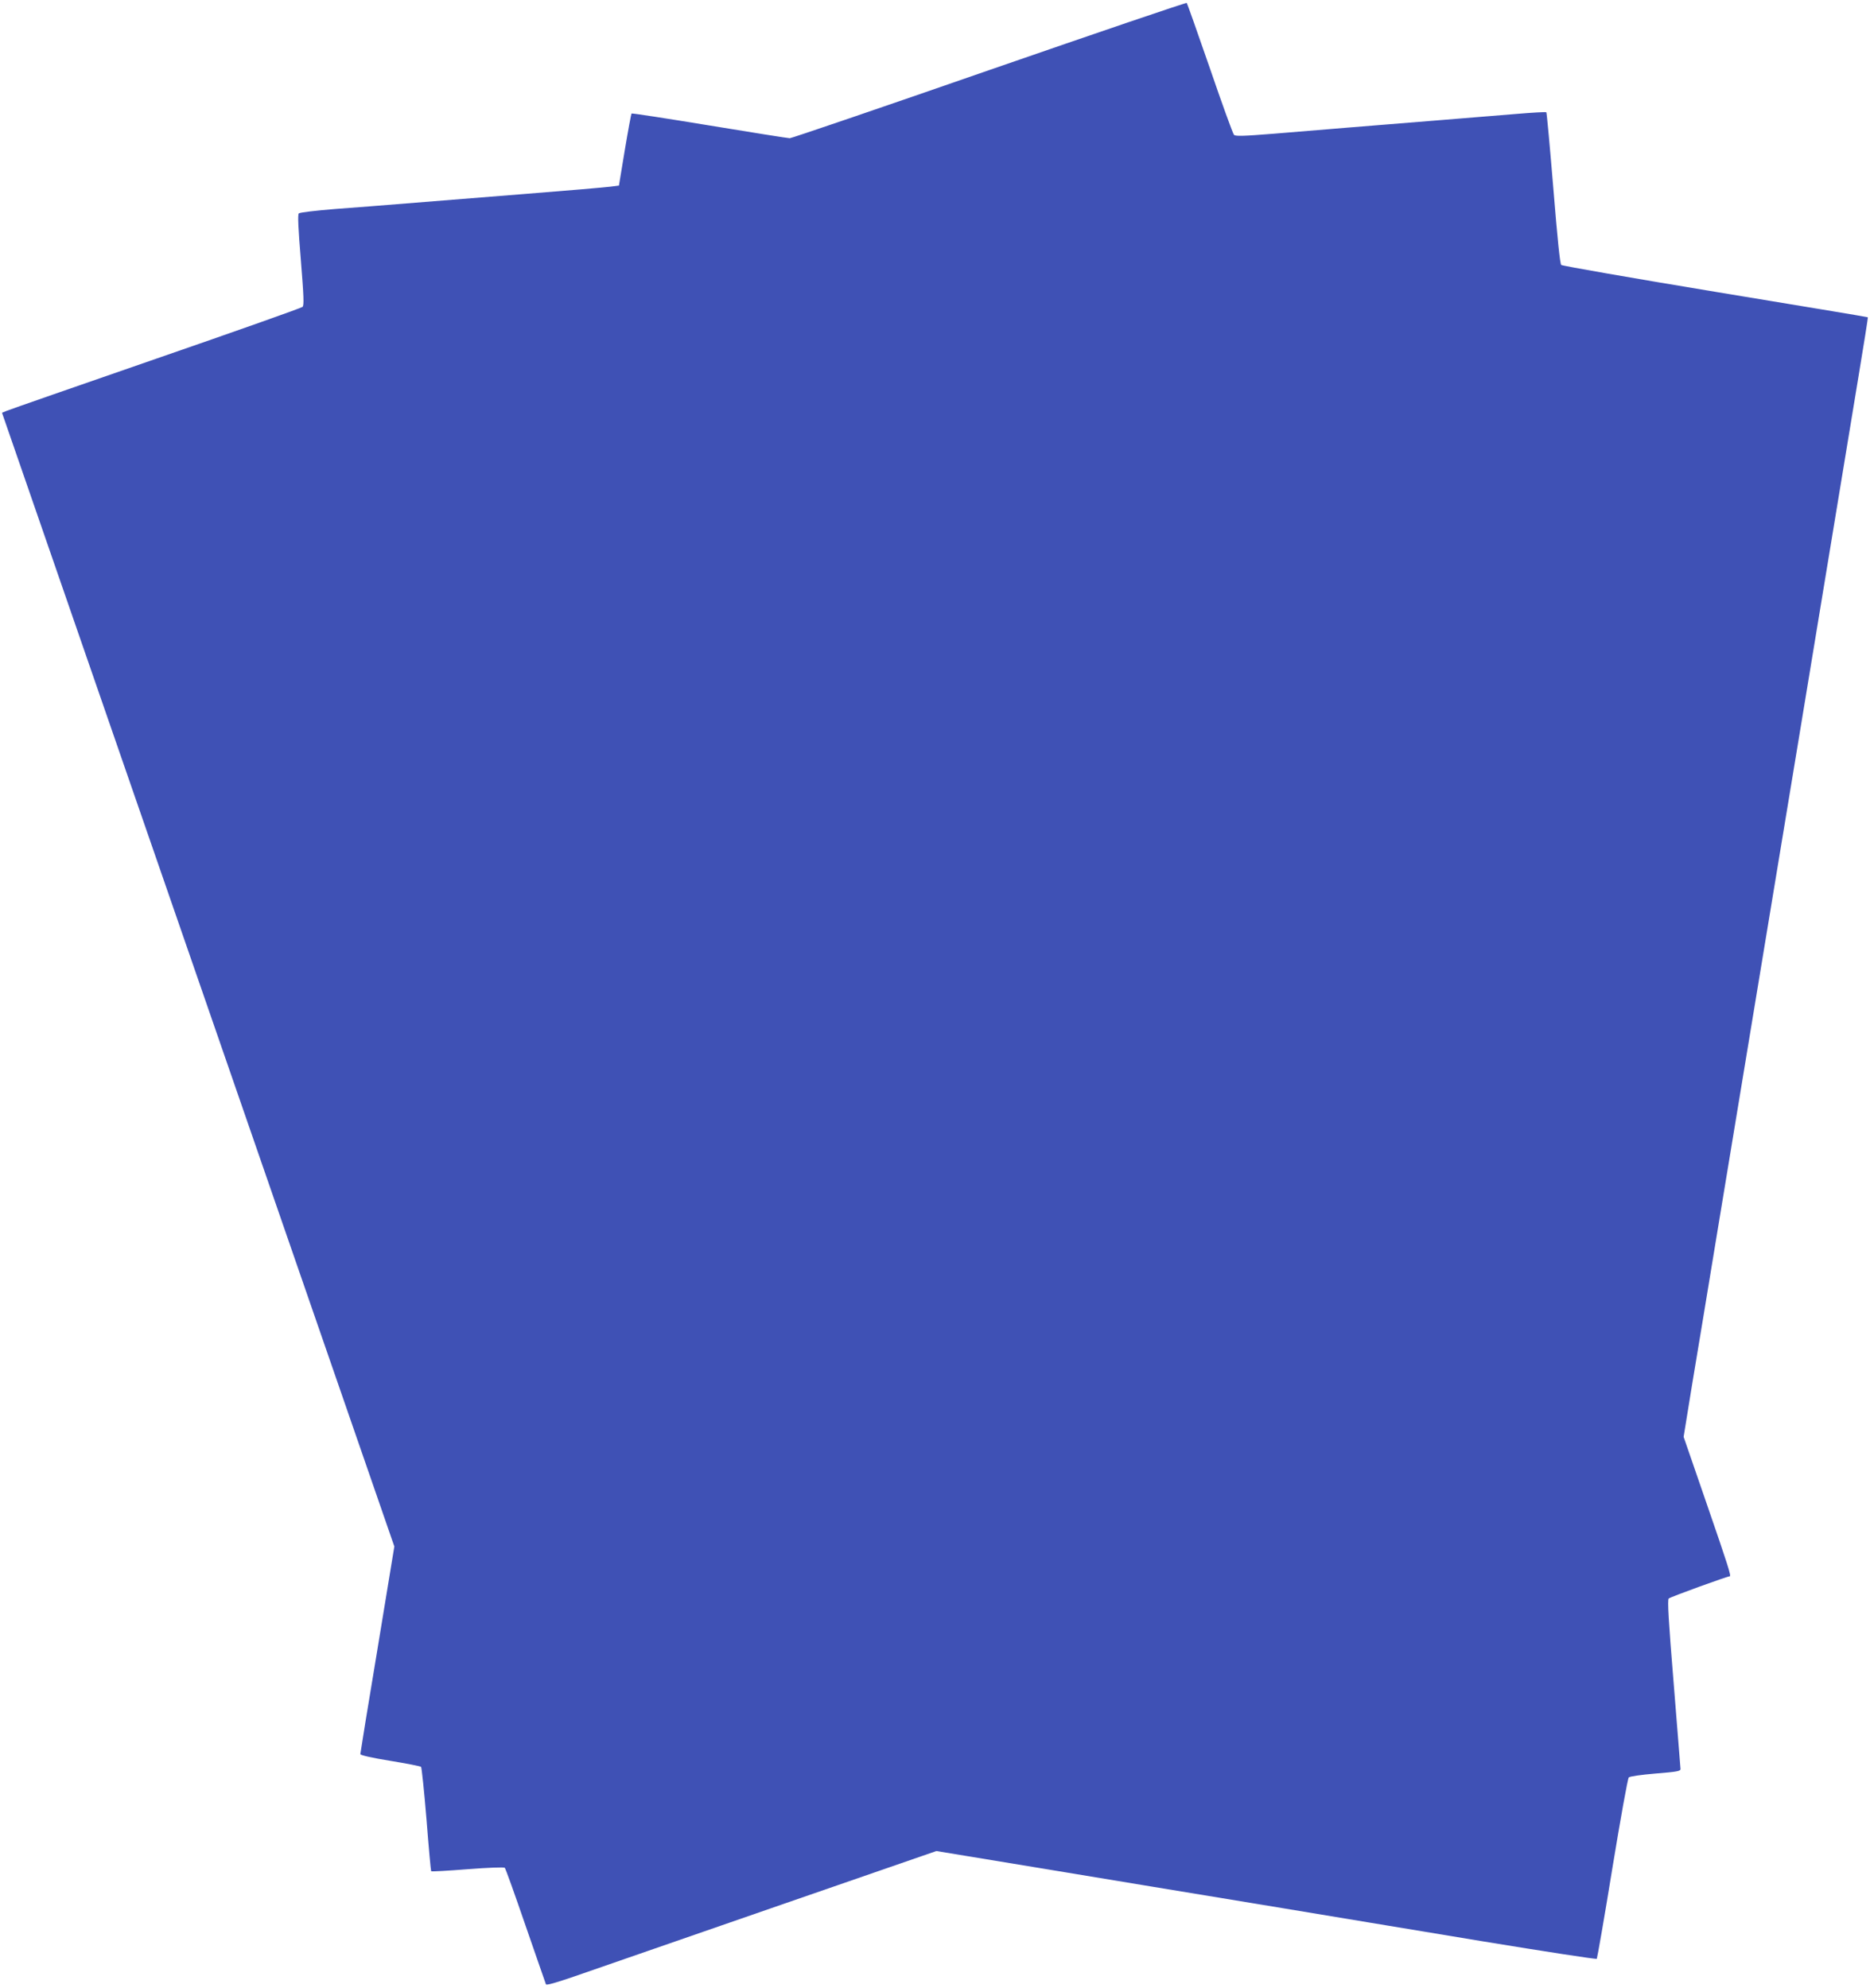
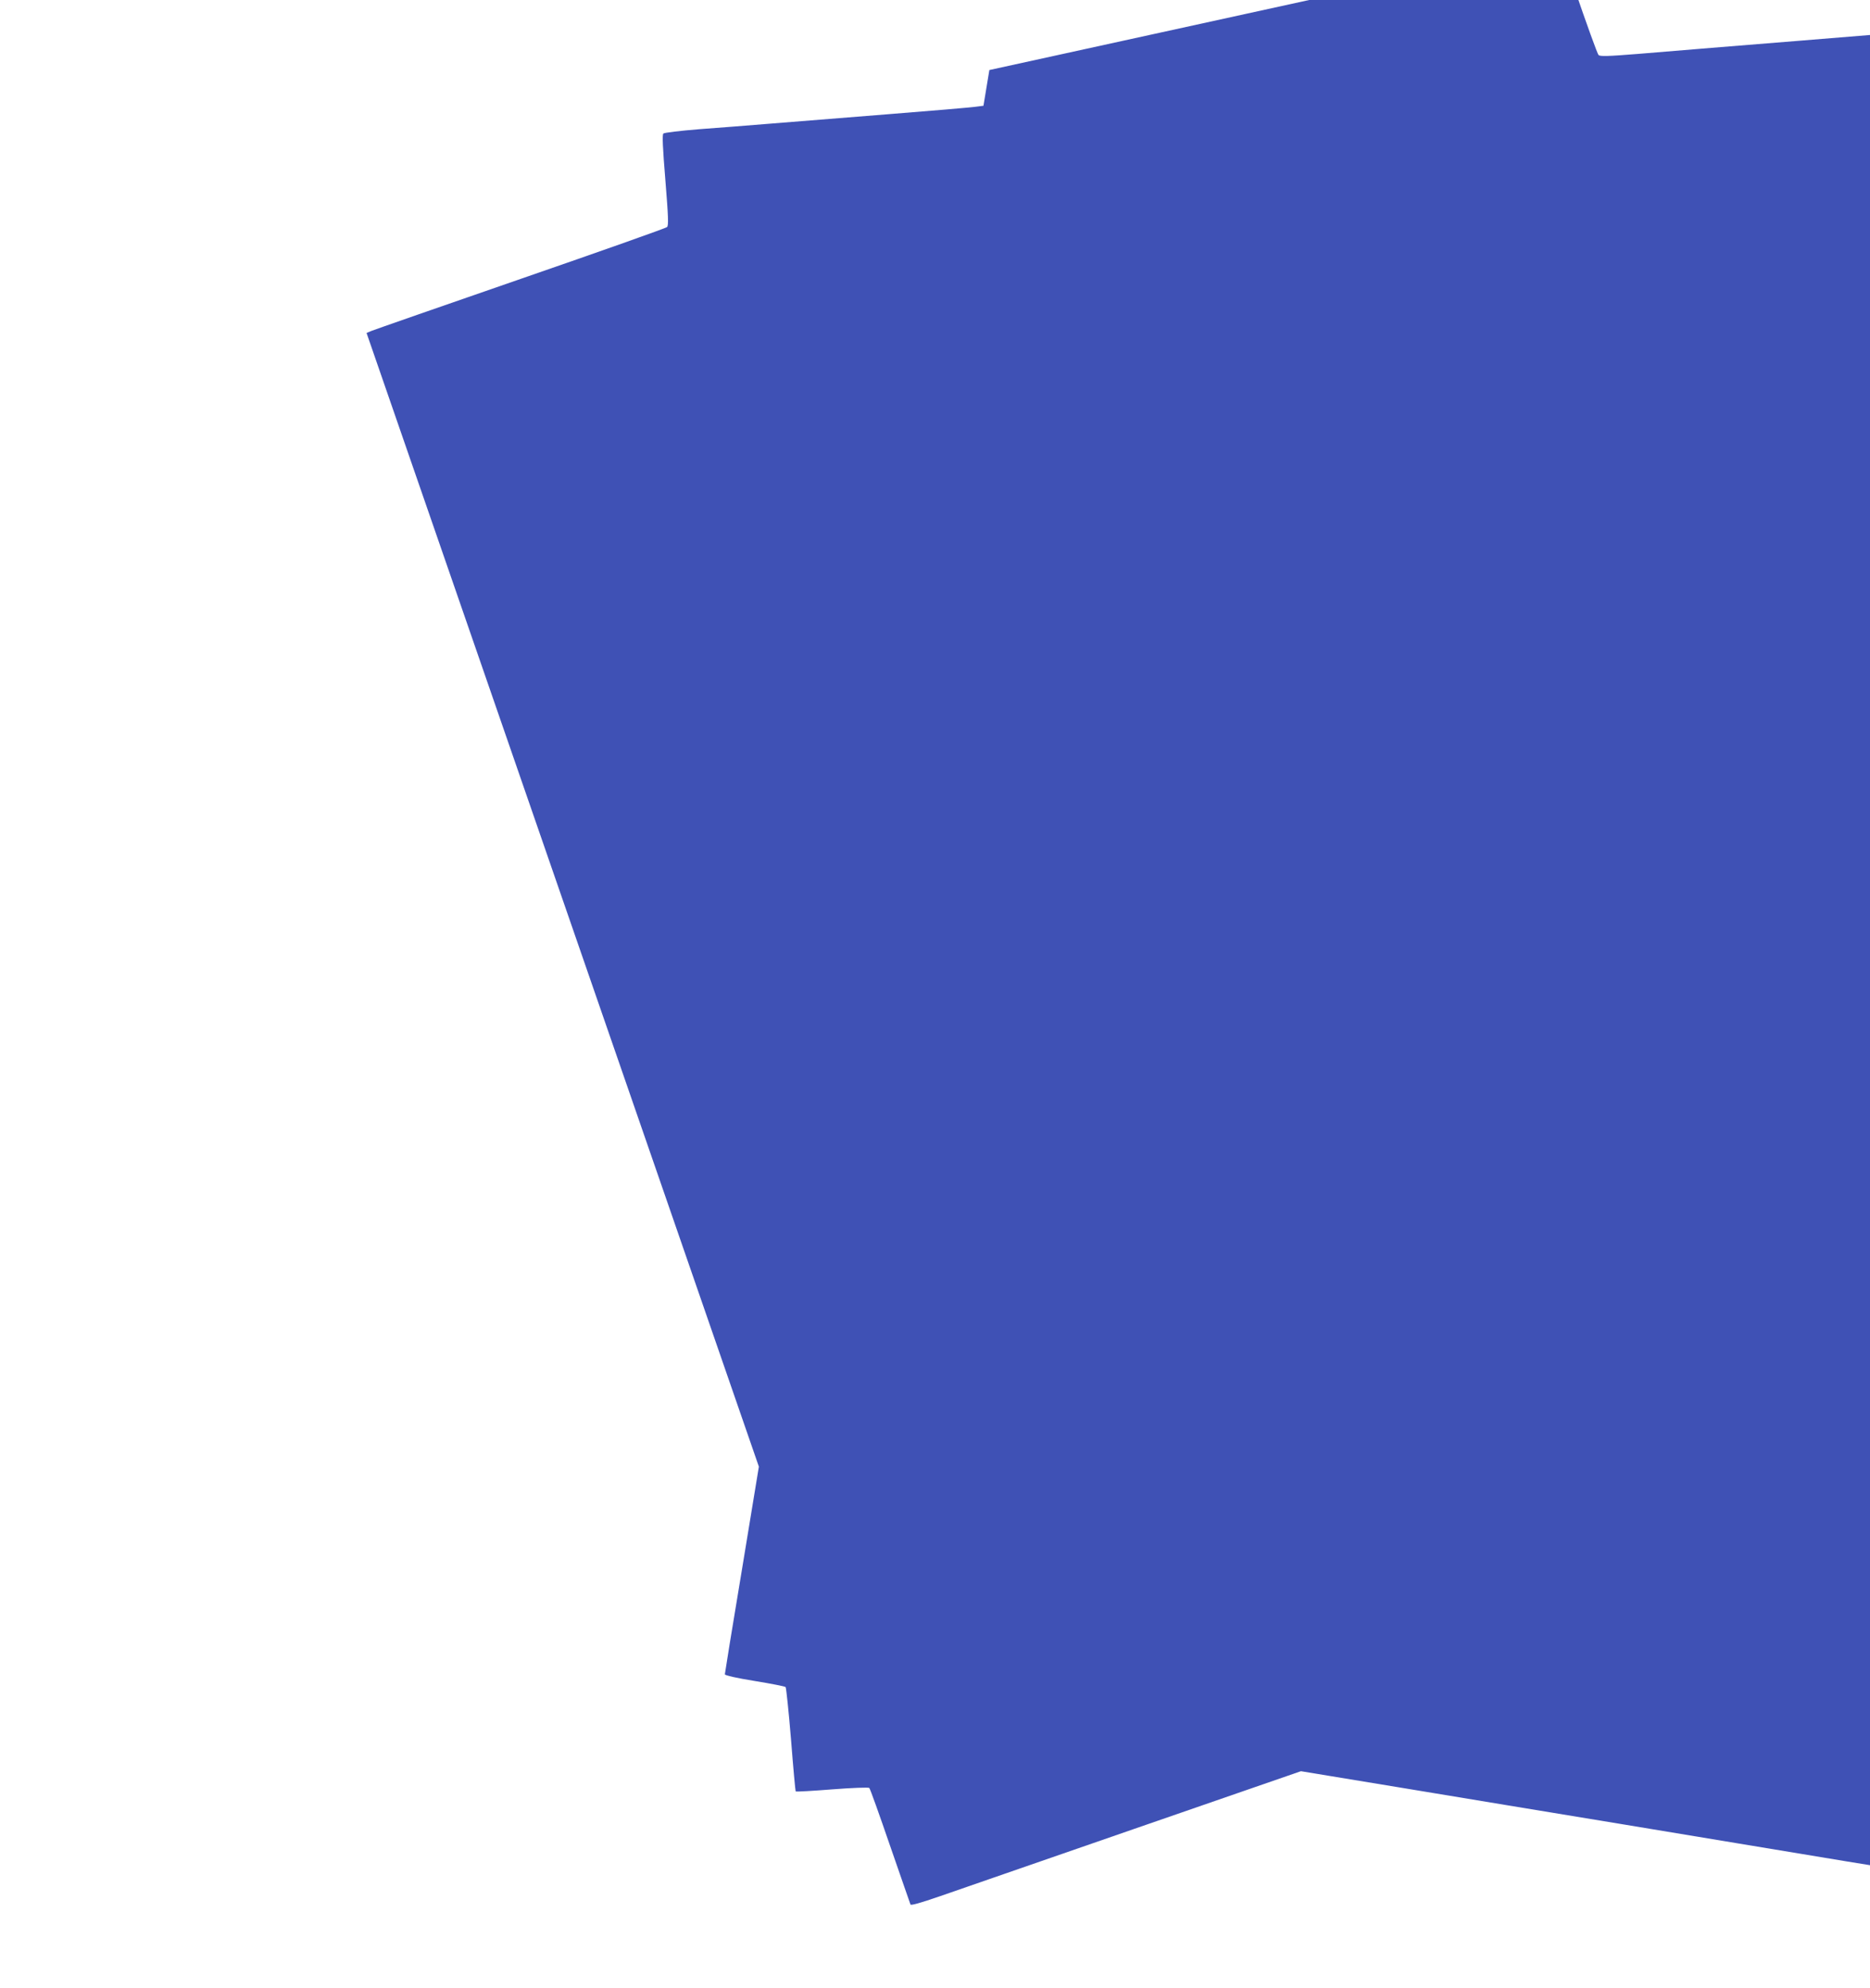
<svg xmlns="http://www.w3.org/2000/svg" version="1.0" width="1204pt" height="1280pt" viewBox="0 0 1204 1280" preserveAspectRatio="xMidYMid meet">
  <g transform="translate(0,1280) scale(0.1,-0.1)" fill="#3f51b5" stroke="none">
-     <path d="M6370 12349 c-696 -242 -1274 -439 -1285 -439 -11 0 -244 37 -517 82 -274 45 -499 80 -502 77 -2 -2 -22 -108 -43 -234 l-38 -230 -55 -7 c-30 -4 -284 -26 -565 -48 -280 -22 -618 -49 -750 -60 -132 -11 -339 -27 -460 -36 -123 -10 -225 -22 -231 -28 -8 -8 -4 -93 13 -300 19 -236 21 -292 11 -302 -7 -7 -431 -157 -943 -334 -512 -177 -944 -328 -961 -335 l-31 -13 1263 -3650 1263 -3650 -109 -663 c-61 -365 -110 -668 -110 -674 0 -7 74 -24 192 -43 105 -17 195 -35 199 -39 4 -4 20 -156 35 -338 14 -181 28 -332 30 -334 3 -3 108 3 235 13 127 10 235 14 239 9 5 -4 65 -172 134 -373 70 -201 128 -370 131 -377 2 -8 62 9 187 52 101 35 665 230 1255 435 l1072 371 698 -115 c384 -64 1011 -167 1393 -230 382 -64 1023 -169 1424 -236 402 -66 733 -117 737 -113 3 5 49 266 100 582 52 316 99 580 106 586 7 7 78 17 172 25 137 11 161 15 161 29 -1 9 -20 257 -44 551 -33 403 -41 538 -32 547 8 9 377 143 393 143 11 0 -13 75 -147 463 l-150 435 54 333 c31 184 101 609 156 944 145 877 270 1637 350 2120 38 231 121 735 185 1120 63 385 161 975 216 1310 55 336 129 783 164 995 35 211 63 386 61 387 -1 2 -443 75 -982 164 -538 89 -985 167 -992 173 -8 8 -24 163 -51 495 -22 266 -42 485 -45 488 -2 3 -92 -2 -198 -11 -106 -9 -332 -27 -503 -41 -433 -35 -769 -62 -1054 -86 -200 -16 -247 -17 -256 -7 -7 7 -77 200 -155 428 -79 228 -146 418 -149 421 -3 4 -575 -191 -1271 -432z" />
+     <path d="M6370 12349 l-38 -230 -55 -7 c-30 -4 -284 -26 -565 -48 -280 -22 -618 -49 -750 -60 -132 -11 -339 -27 -460 -36 -123 -10 -225 -22 -231 -28 -8 -8 -4 -93 13 -300 19 -236 21 -292 11 -302 -7 -7 -431 -157 -943 -334 -512 -177 -944 -328 -961 -335 l-31 -13 1263 -3650 1263 -3650 -109 -663 c-61 -365 -110 -668 -110 -674 0 -7 74 -24 192 -43 105 -17 195 -35 199 -39 4 -4 20 -156 35 -338 14 -181 28 -332 30 -334 3 -3 108 3 235 13 127 10 235 14 239 9 5 -4 65 -172 134 -373 70 -201 128 -370 131 -377 2 -8 62 9 187 52 101 35 665 230 1255 435 l1072 371 698 -115 c384 -64 1011 -167 1393 -230 382 -64 1023 -169 1424 -236 402 -66 733 -117 737 -113 3 5 49 266 100 582 52 316 99 580 106 586 7 7 78 17 172 25 137 11 161 15 161 29 -1 9 -20 257 -44 551 -33 403 -41 538 -32 547 8 9 377 143 393 143 11 0 -13 75 -147 463 l-150 435 54 333 c31 184 101 609 156 944 145 877 270 1637 350 2120 38 231 121 735 185 1120 63 385 161 975 216 1310 55 336 129 783 164 995 35 211 63 386 61 387 -1 2 -443 75 -982 164 -538 89 -985 167 -992 173 -8 8 -24 163 -51 495 -22 266 -42 485 -45 488 -2 3 -92 -2 -198 -11 -106 -9 -332 -27 -503 -41 -433 -35 -769 -62 -1054 -86 -200 -16 -247 -17 -256 -7 -7 7 -77 200 -155 428 -79 228 -146 418 -149 421 -3 4 -575 -191 -1271 -432z" />
  </g>
</svg>